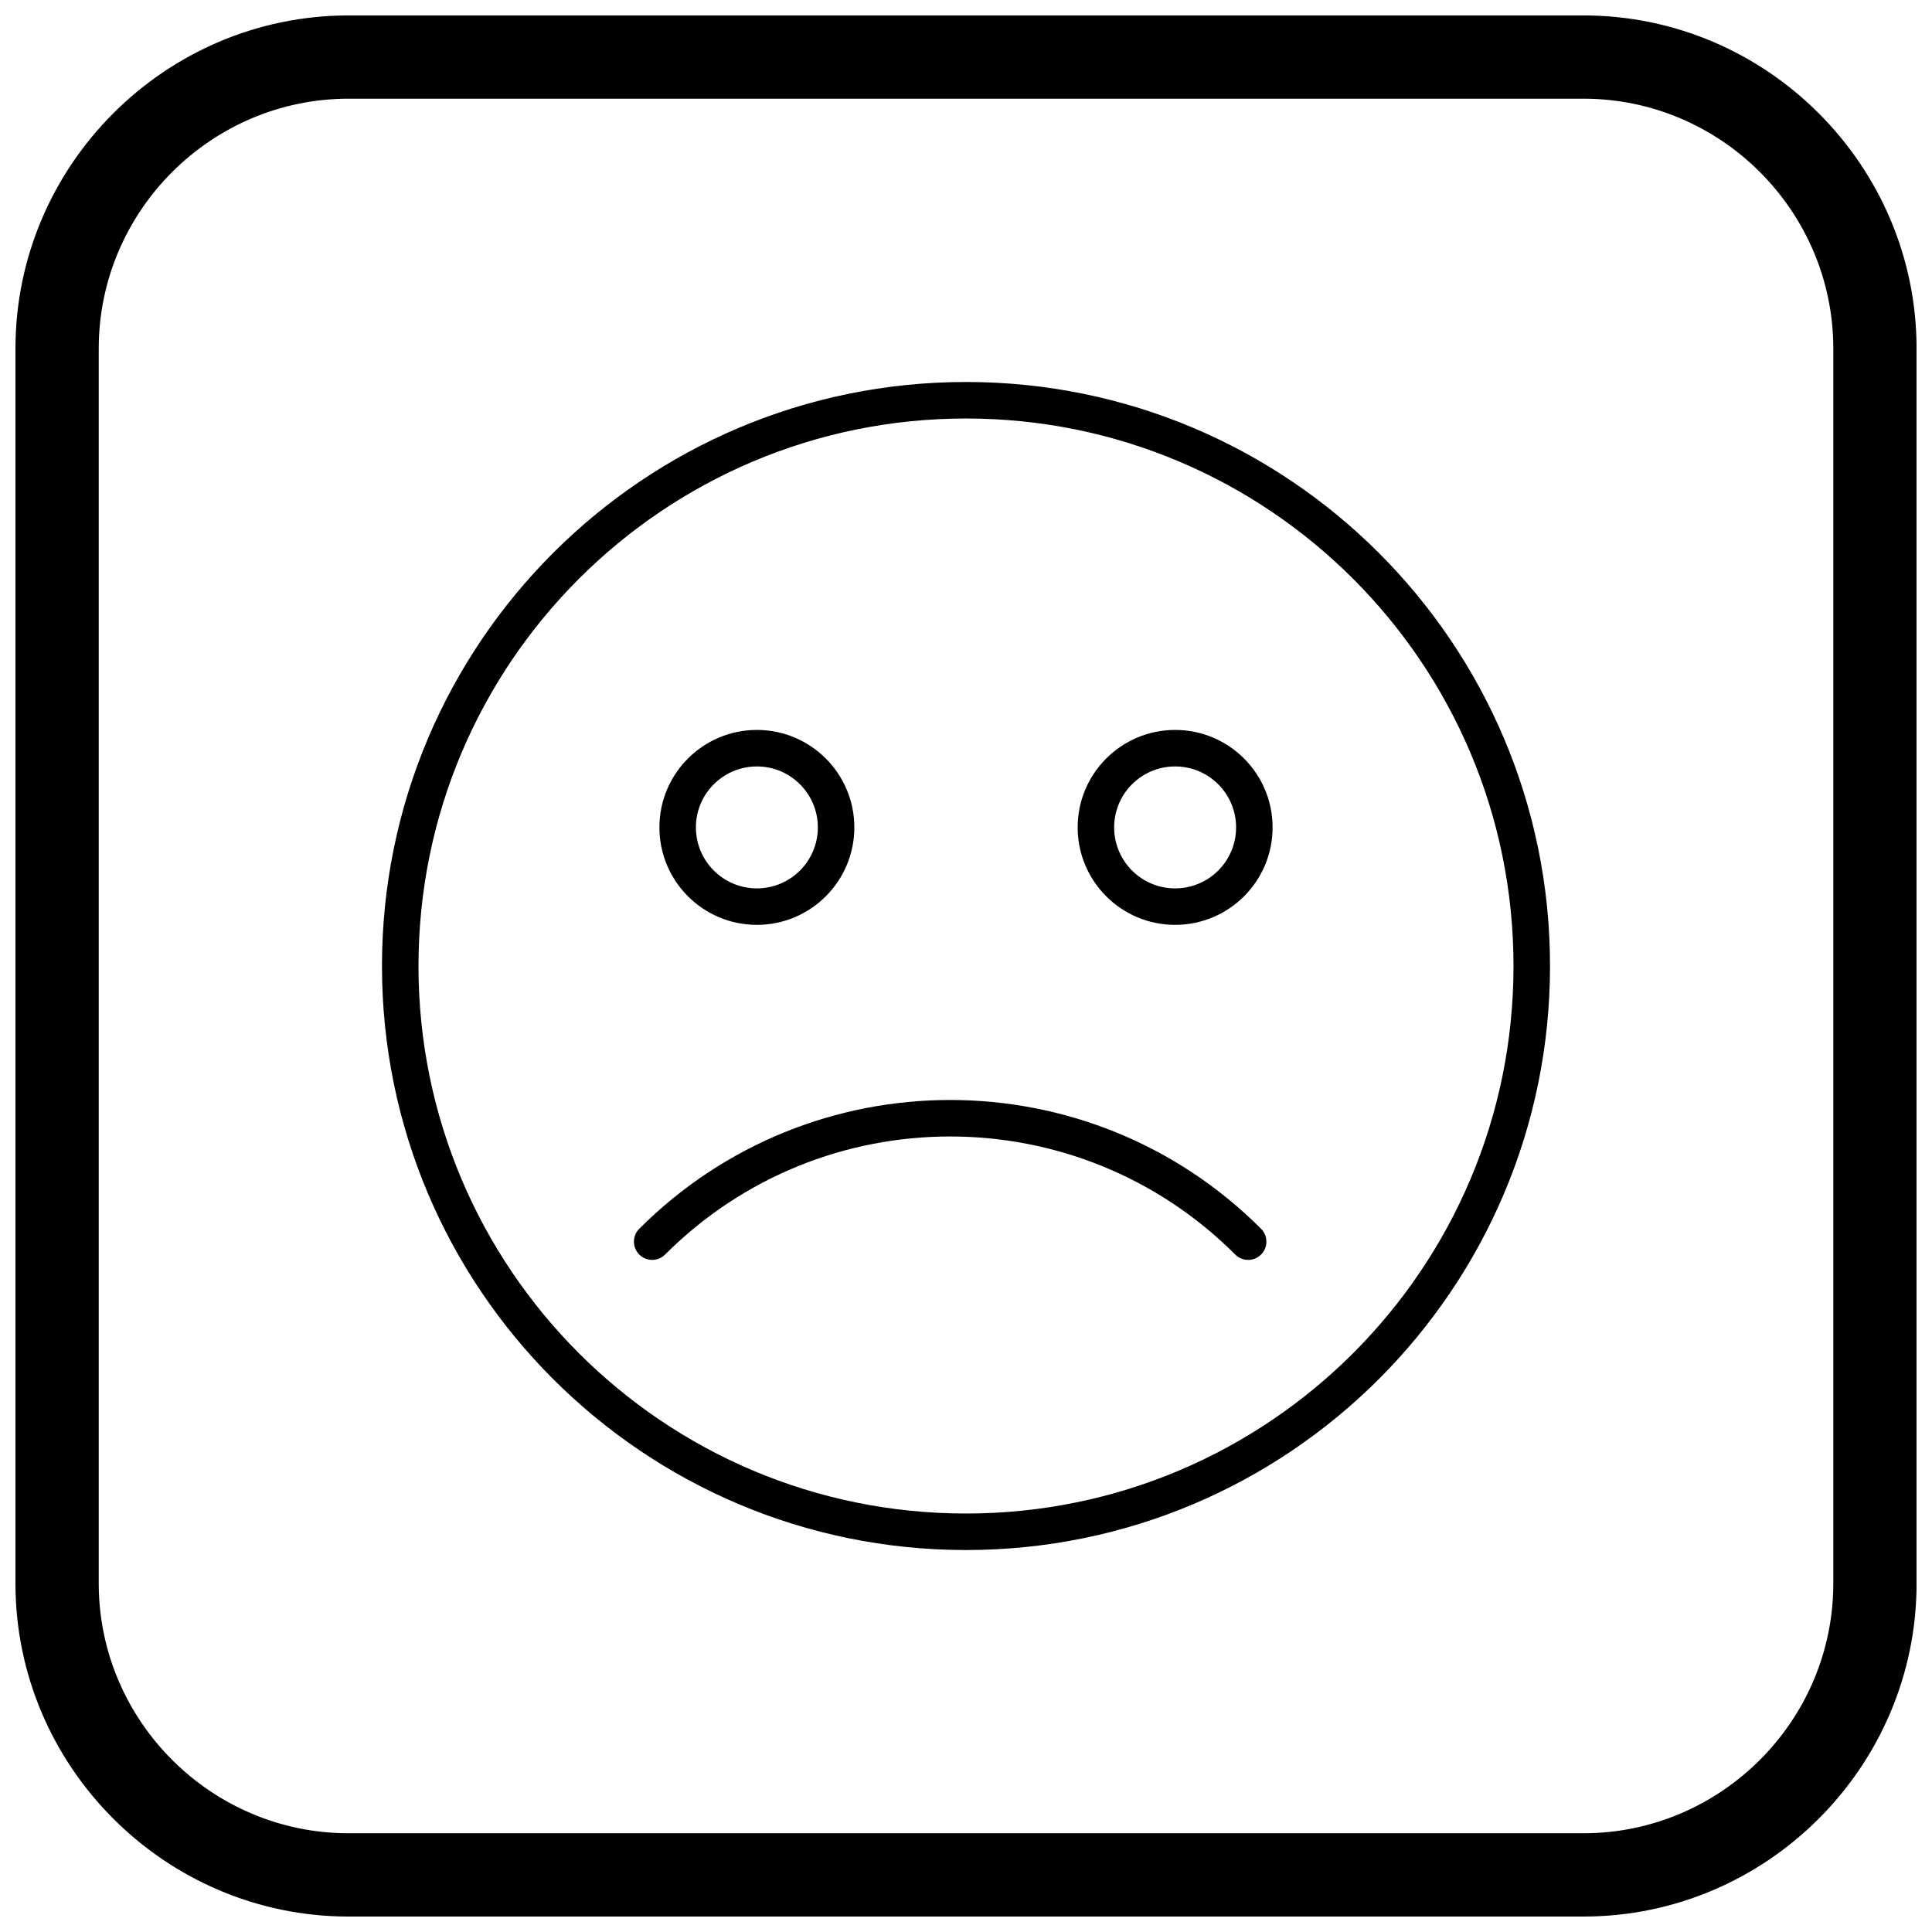
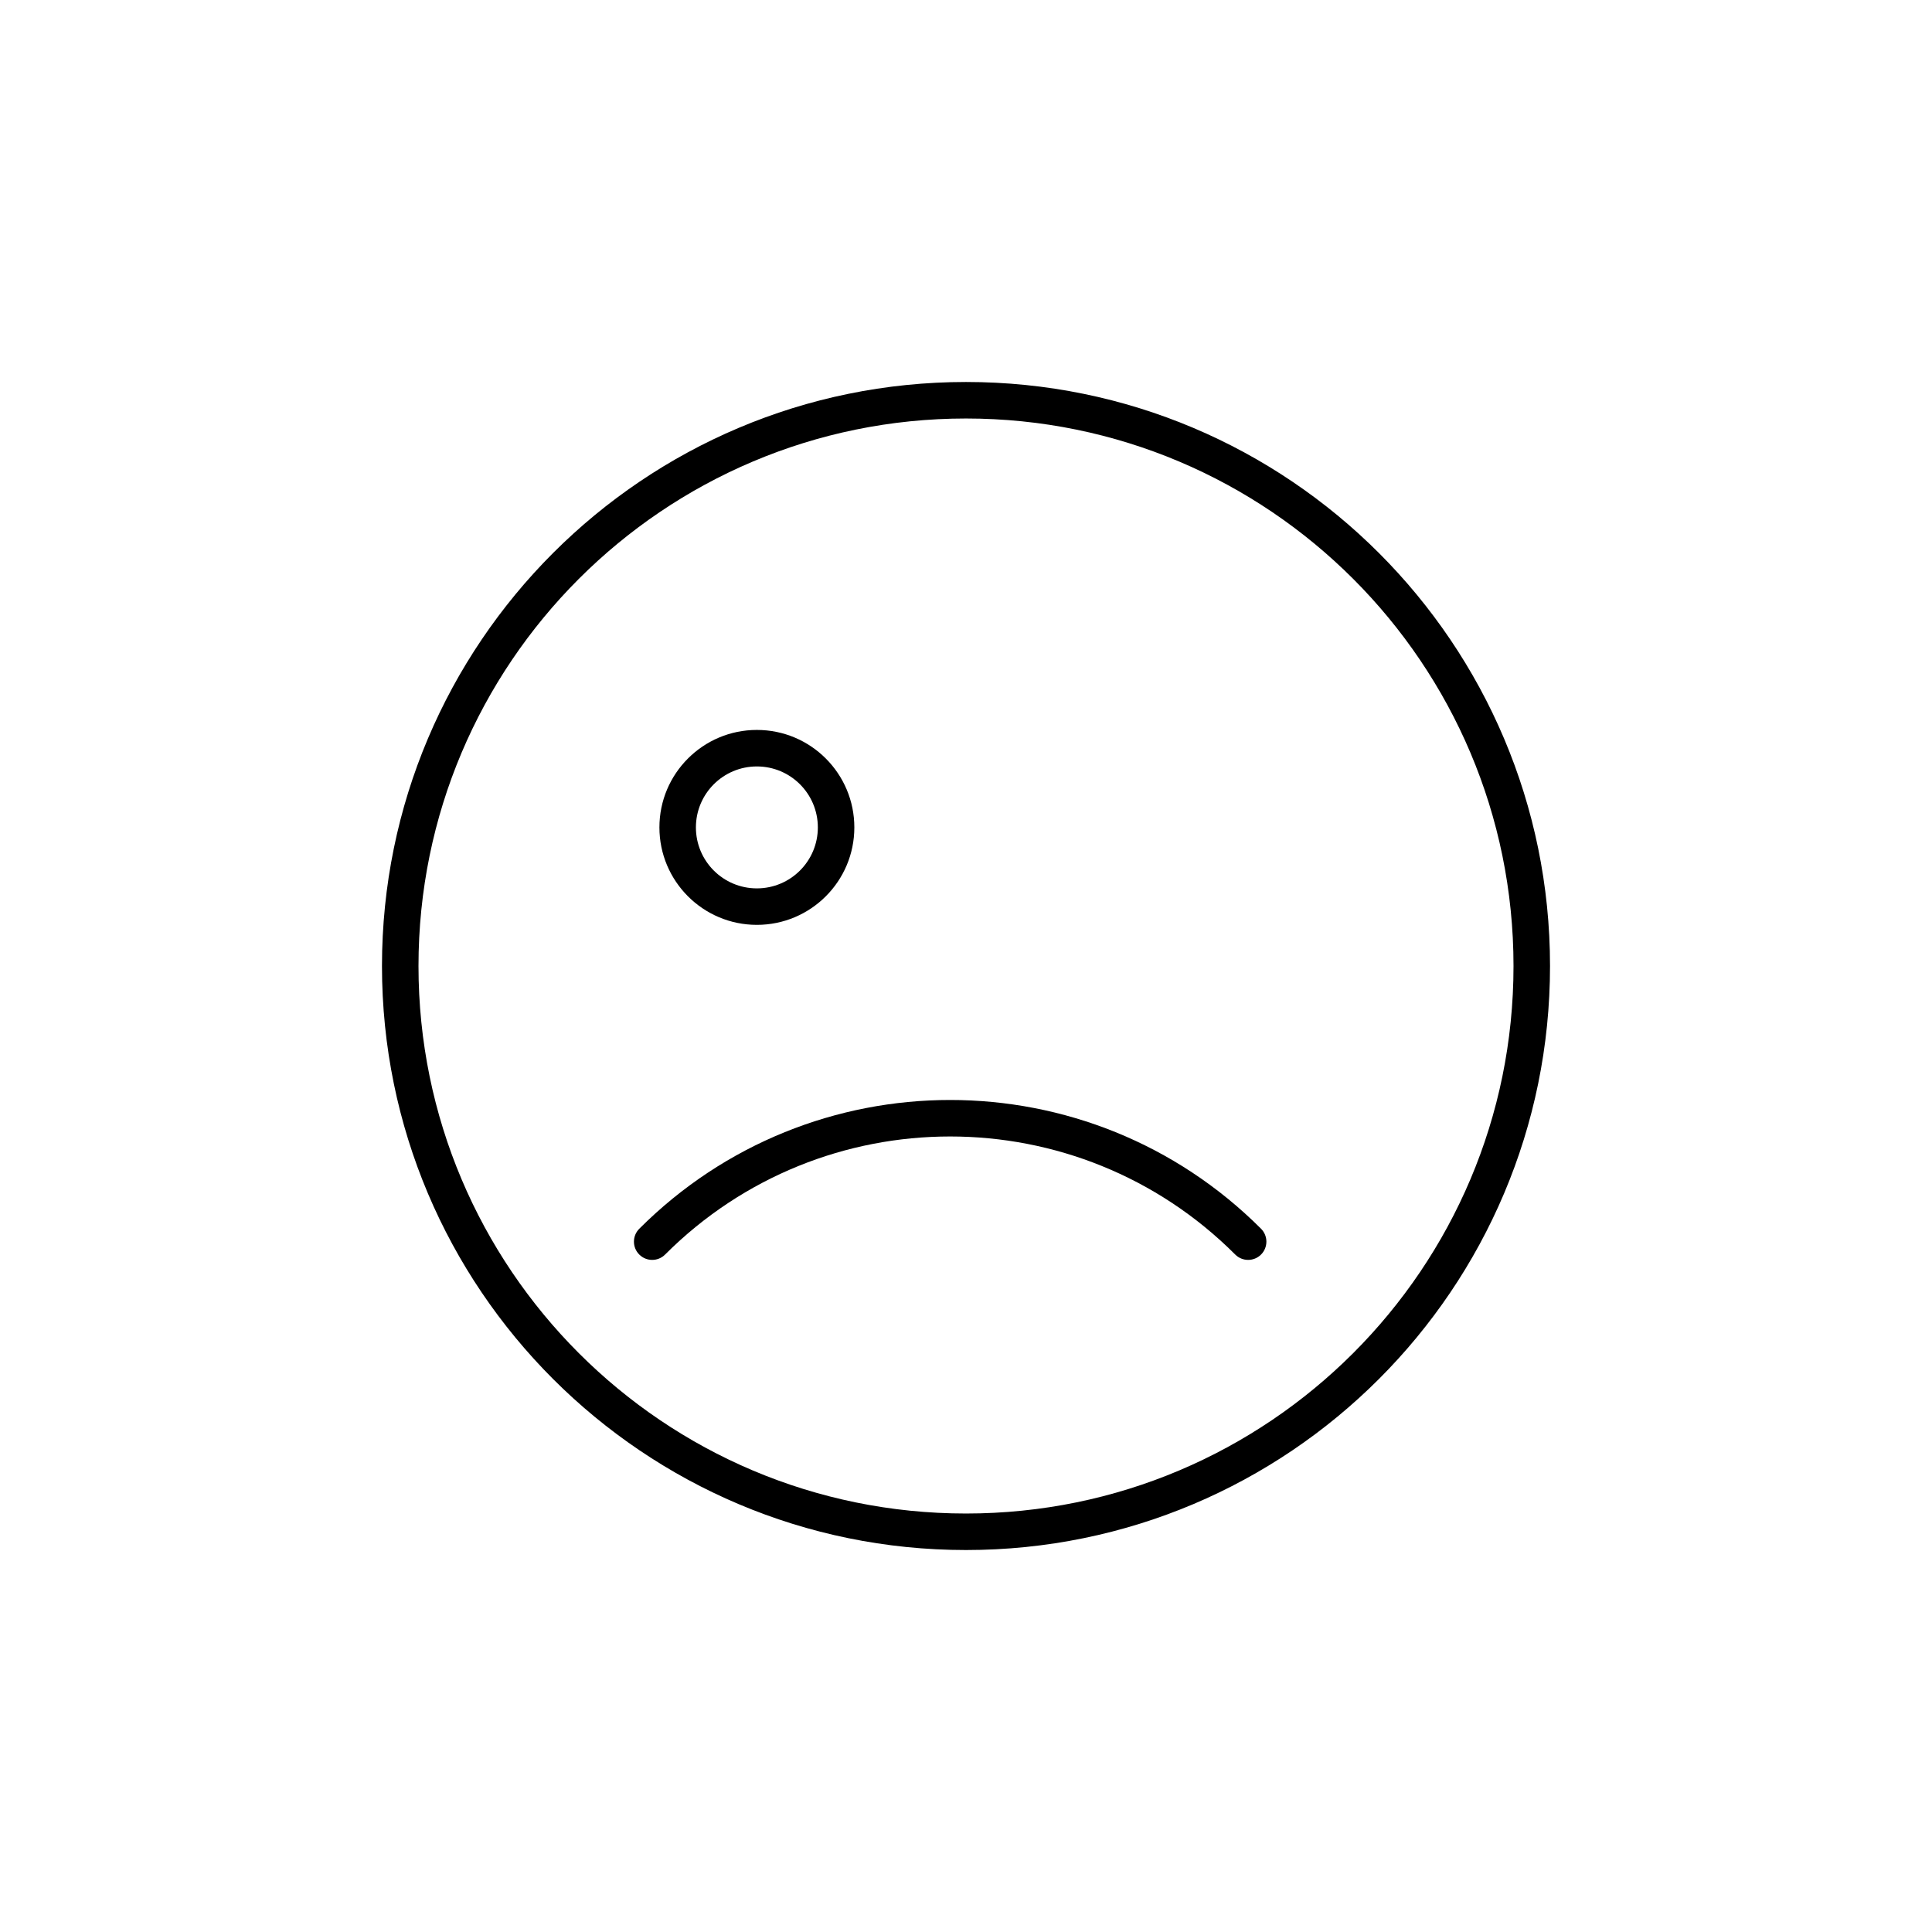
<svg xmlns="http://www.w3.org/2000/svg" width="800px" height="800px" version="1.1" viewBox="144 144 512 512">
  <defs>
    <clipPath id="a">
-       <path d="m148.09 148.09h503.81v503.81h-503.81z" />
-     </clipPath>
+       </clipPath>
  </defs>
  <path d="m400 245.23c42.738 0 81.43 17.324 109.44 45.332 28.008 28.008 45.332 66.699 45.332 109.44 0 42.738-17.324 81.43-45.332 109.44-28.008 28.008-66.699 45.332-109.44 45.332s-81.43-17.324-109.44-45.332c-28.008-28.008-45.332-66.699-45.332-109.44 0-42.738 17.324-81.43 45.332-109.44 28.008-28.008 66.699-45.332 109.44-45.332zm102.6 52.172c-26.258-26.258-62.531-42.496-102.6-42.496-40.066 0-76.344 16.242-102.6 42.496-26.258 26.258-42.496 62.531-42.496 102.6 0 40.066 16.242 76.344 42.496 102.6 26.258 26.258 62.531 42.496 102.6 42.496 40.066 0 76.344-16.242 102.6-42.496 26.258-26.258 42.496-62.531 42.496-102.6 0-40.066-16.242-76.344-42.496-102.6z" />
  <path d="m478.19 469.63c1.887 1.887 1.887 4.949 0 6.84-1.887 1.887-4.949 1.887-6.84 0-20.863-20.863-48.203-31.293-75.547-31.293s-54.688 10.43-75.547 31.293c-1.887 1.887-4.949 1.887-6.84 0-1.887-1.887-1.887-4.949 0-6.84 22.75-22.75 52.57-34.125 82.387-34.125 29.816 0 59.637 11.375 82.387 34.125z" />
  <path d="m344.58 337.44c7.133 0 13.59 2.891 18.262 7.566 4.676 4.676 7.566 11.133 7.566 18.262 0 7.133-2.891 13.59-7.566 18.262-4.676 4.676-11.133 7.566-18.262 7.566-7.133 0-13.59-2.891-18.262-7.566-4.676-4.676-7.566-11.133-7.566-18.262 0-7.133 2.891-13.59 7.566-18.262 4.676-4.676 11.133-7.566 18.262-7.566zm11.426 14.406c-2.922-2.922-6.961-4.731-11.426-4.731-4.461 0-8.5 1.809-11.426 4.731-2.922 2.922-4.731 6.961-4.731 11.426 0 4.461 1.809 8.5 4.731 11.426 2.922 2.922 6.961 4.731 11.426 4.731 4.461 0 8.5-1.809 11.426-4.731 2.922-2.922 4.731-6.961 4.731-11.426 0-4.461-1.809-8.5-4.731-11.426z" />
-   <path d="m455.42 337.44c7.133 0 13.59 2.891 18.262 7.566 4.676 4.676 7.566 11.133 7.566 18.262 0 7.133-2.891 13.59-7.566 18.262-4.676 4.676-11.133 7.566-18.262 7.566-7.133 0-13.59-2.891-18.262-7.566-4.676-4.676-7.566-11.133-7.566-18.262 0-7.133 2.891-13.59 7.566-18.262 4.676-4.676 11.133-7.566 18.262-7.566zm11.426 14.406c-2.922-2.922-6.961-4.731-11.426-4.731-4.461 0-8.5 1.809-11.426 4.731-2.922 2.922-4.731 6.961-4.731 11.426 0 4.461 1.809 8.5 4.731 11.426 2.922 2.922 6.961 4.731 11.426 4.731 4.461 0 8.5-1.809 11.426-4.731 2.922-2.922 4.731-6.961 4.731-11.426 0-4.461-1.809-8.5-4.731-11.426z" />
  <g clip-path="url(#a)">
-     <path d="m236.37 148.09h327.27c48.551 0 88.273 39.723 88.273 88.273v327.27c0 48.551-39.723 88.273-88.273 88.273h-327.27c-48.551 0-88.273-39.723-88.273-88.273v-327.27c0-48.551 39.723-88.273 88.273-88.273zm0 22.066h327.27c36.414 0 66.203 29.793 66.203 66.203v327.27c0 36.414-29.793 66.203-66.203 66.203h-327.27c-36.414 0-66.203-29.793-66.203-66.203v-327.27c0-36.414 29.793-66.203 66.203-66.203z" fill-rule="evenodd" />
-   </g>
+     </g>
</svg>